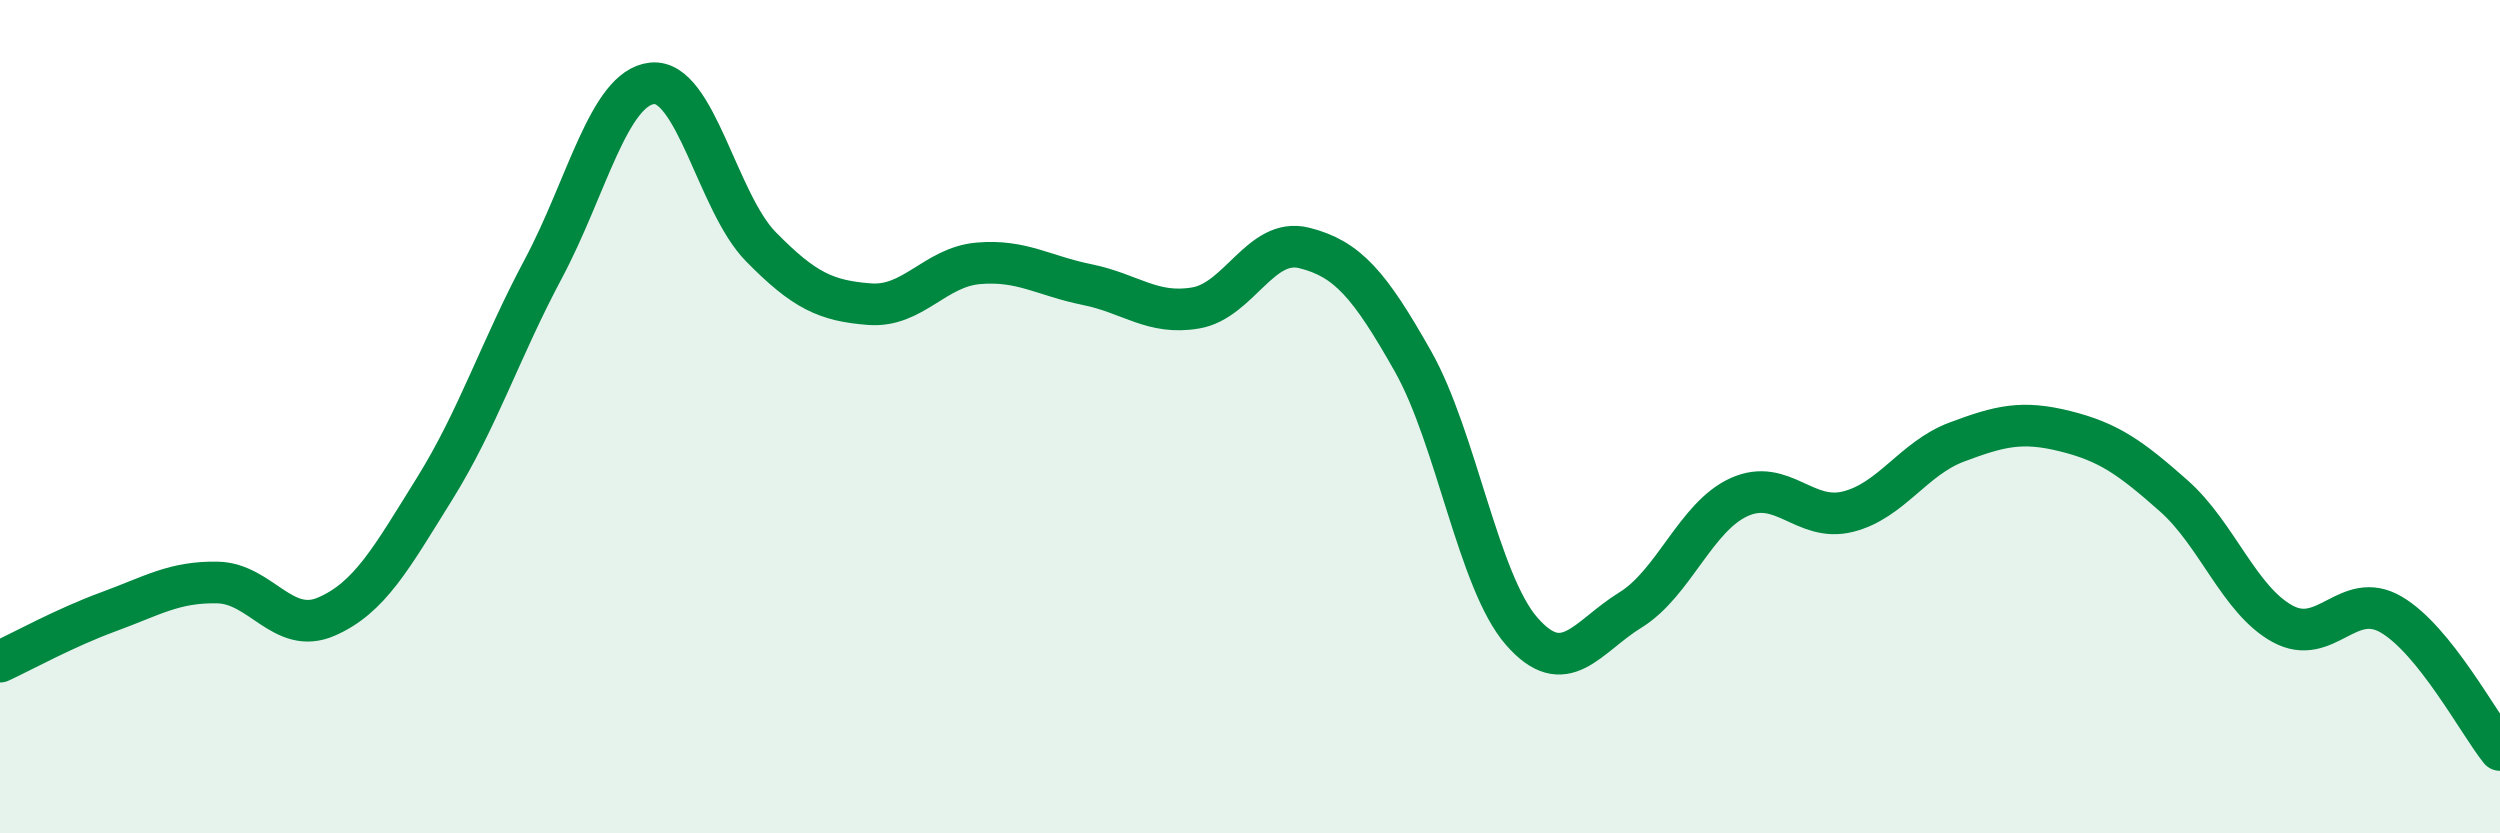
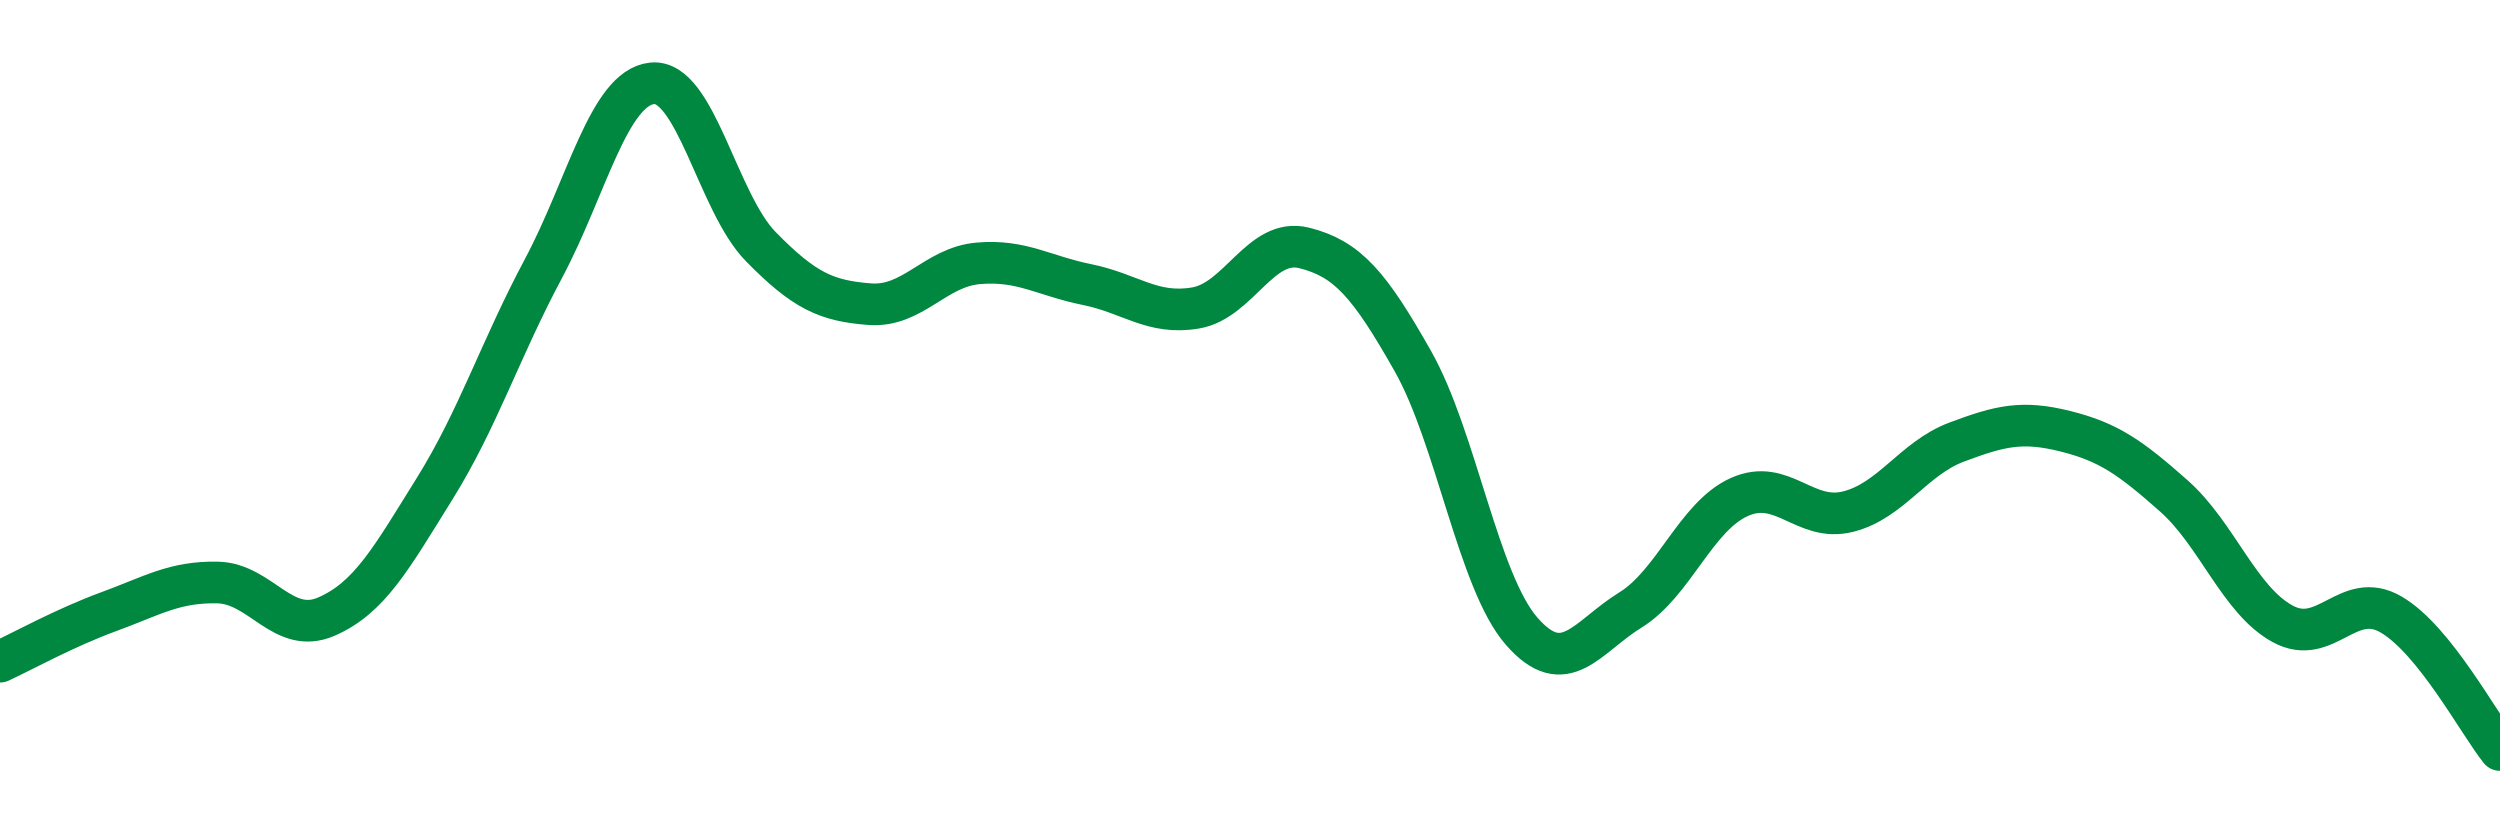
<svg xmlns="http://www.w3.org/2000/svg" width="60" height="20" viewBox="0 0 60 20">
-   <path d="M 0,15.88 C 0.52,15.64 1.57,15.06 2.61,14.68 C 3.65,14.3 4.18,13.96 5.22,13.98 C 6.26,14 6.79,15.25 7.83,14.8 C 8.87,14.35 9.39,13.4 10.43,11.73 C 11.47,10.06 12,8.4 13.04,6.45 C 14.08,4.5 14.61,2.11 15.65,2 C 16.69,1.89 17.22,4.86 18.26,5.92 C 19.3,6.98 19.83,7.22 20.87,7.3 C 21.91,7.38 22.44,6.41 23.48,6.32 C 24.52,6.23 25.05,6.62 26.09,6.83 C 27.13,7.04 27.66,7.57 28.7,7.39 C 29.74,7.21 30.26,5.69 31.3,5.95 C 32.34,6.21 32.87,6.83 33.91,8.67 C 34.95,10.51 35.48,13.96 36.52,15.15 C 37.56,16.34 38.09,15.28 39.13,14.64 C 40.17,14 40.7,12.4 41.74,11.93 C 42.78,11.46 43.31,12.54 44.35,12.28 C 45.39,12.02 45.92,11 46.96,10.61 C 48,10.22 48.53,10.09 49.57,10.35 C 50.61,10.61 51.13,10.98 52.17,11.9 C 53.21,12.82 53.74,14.4 54.78,14.97 C 55.82,15.54 56.35,14.14 57.39,14.75 C 58.43,15.36 59.48,17.35 60,18L60 20L0 20Z" fill="#008740" opacity="0.1" stroke-linecap="round" stroke-linejoin="round" />
  <path d="M 0,15.88 C 0.52,15.64 1.57,15.06 2.61,14.68 C 3.65,14.3 4.18,13.96 5.22,13.98 C 6.26,14 6.79,15.25 7.83,14.8 C 8.87,14.35 9.39,13.4 10.43,11.73 C 11.47,10.06 12,8.4 13.04,6.45 C 14.08,4.5 14.61,2.11 15.65,2 C 16.69,1.89 17.22,4.86 18.26,5.92 C 19.3,6.98 19.83,7.22 20.87,7.3 C 21.91,7.38 22.44,6.41 23.48,6.32 C 24.52,6.23 25.05,6.62 26.09,6.83 C 27.13,7.04 27.66,7.57 28.7,7.39 C 29.74,7.21 30.26,5.69 31.3,5.95 C 32.34,6.21 32.87,6.83 33.91,8.67 C 34.95,10.51 35.48,13.96 36.52,15.15 C 37.56,16.34 38.09,15.28 39.13,14.64 C 40.17,14 40.7,12.4 41.74,11.93 C 42.78,11.46 43.31,12.54 44.35,12.28 C 45.39,12.02 45.92,11 46.96,10.61 C 48,10.22 48.53,10.09 49.57,10.35 C 50.61,10.61 51.13,10.98 52.17,11.9 C 53.21,12.82 53.74,14.4 54.78,14.97 C 55.82,15.54 56.35,14.14 57.39,14.75 C 58.43,15.36 59.48,17.35 60,18" stroke="#008740" stroke-width="1" fill="none" stroke-linecap="round" stroke-linejoin="round" />
</svg>